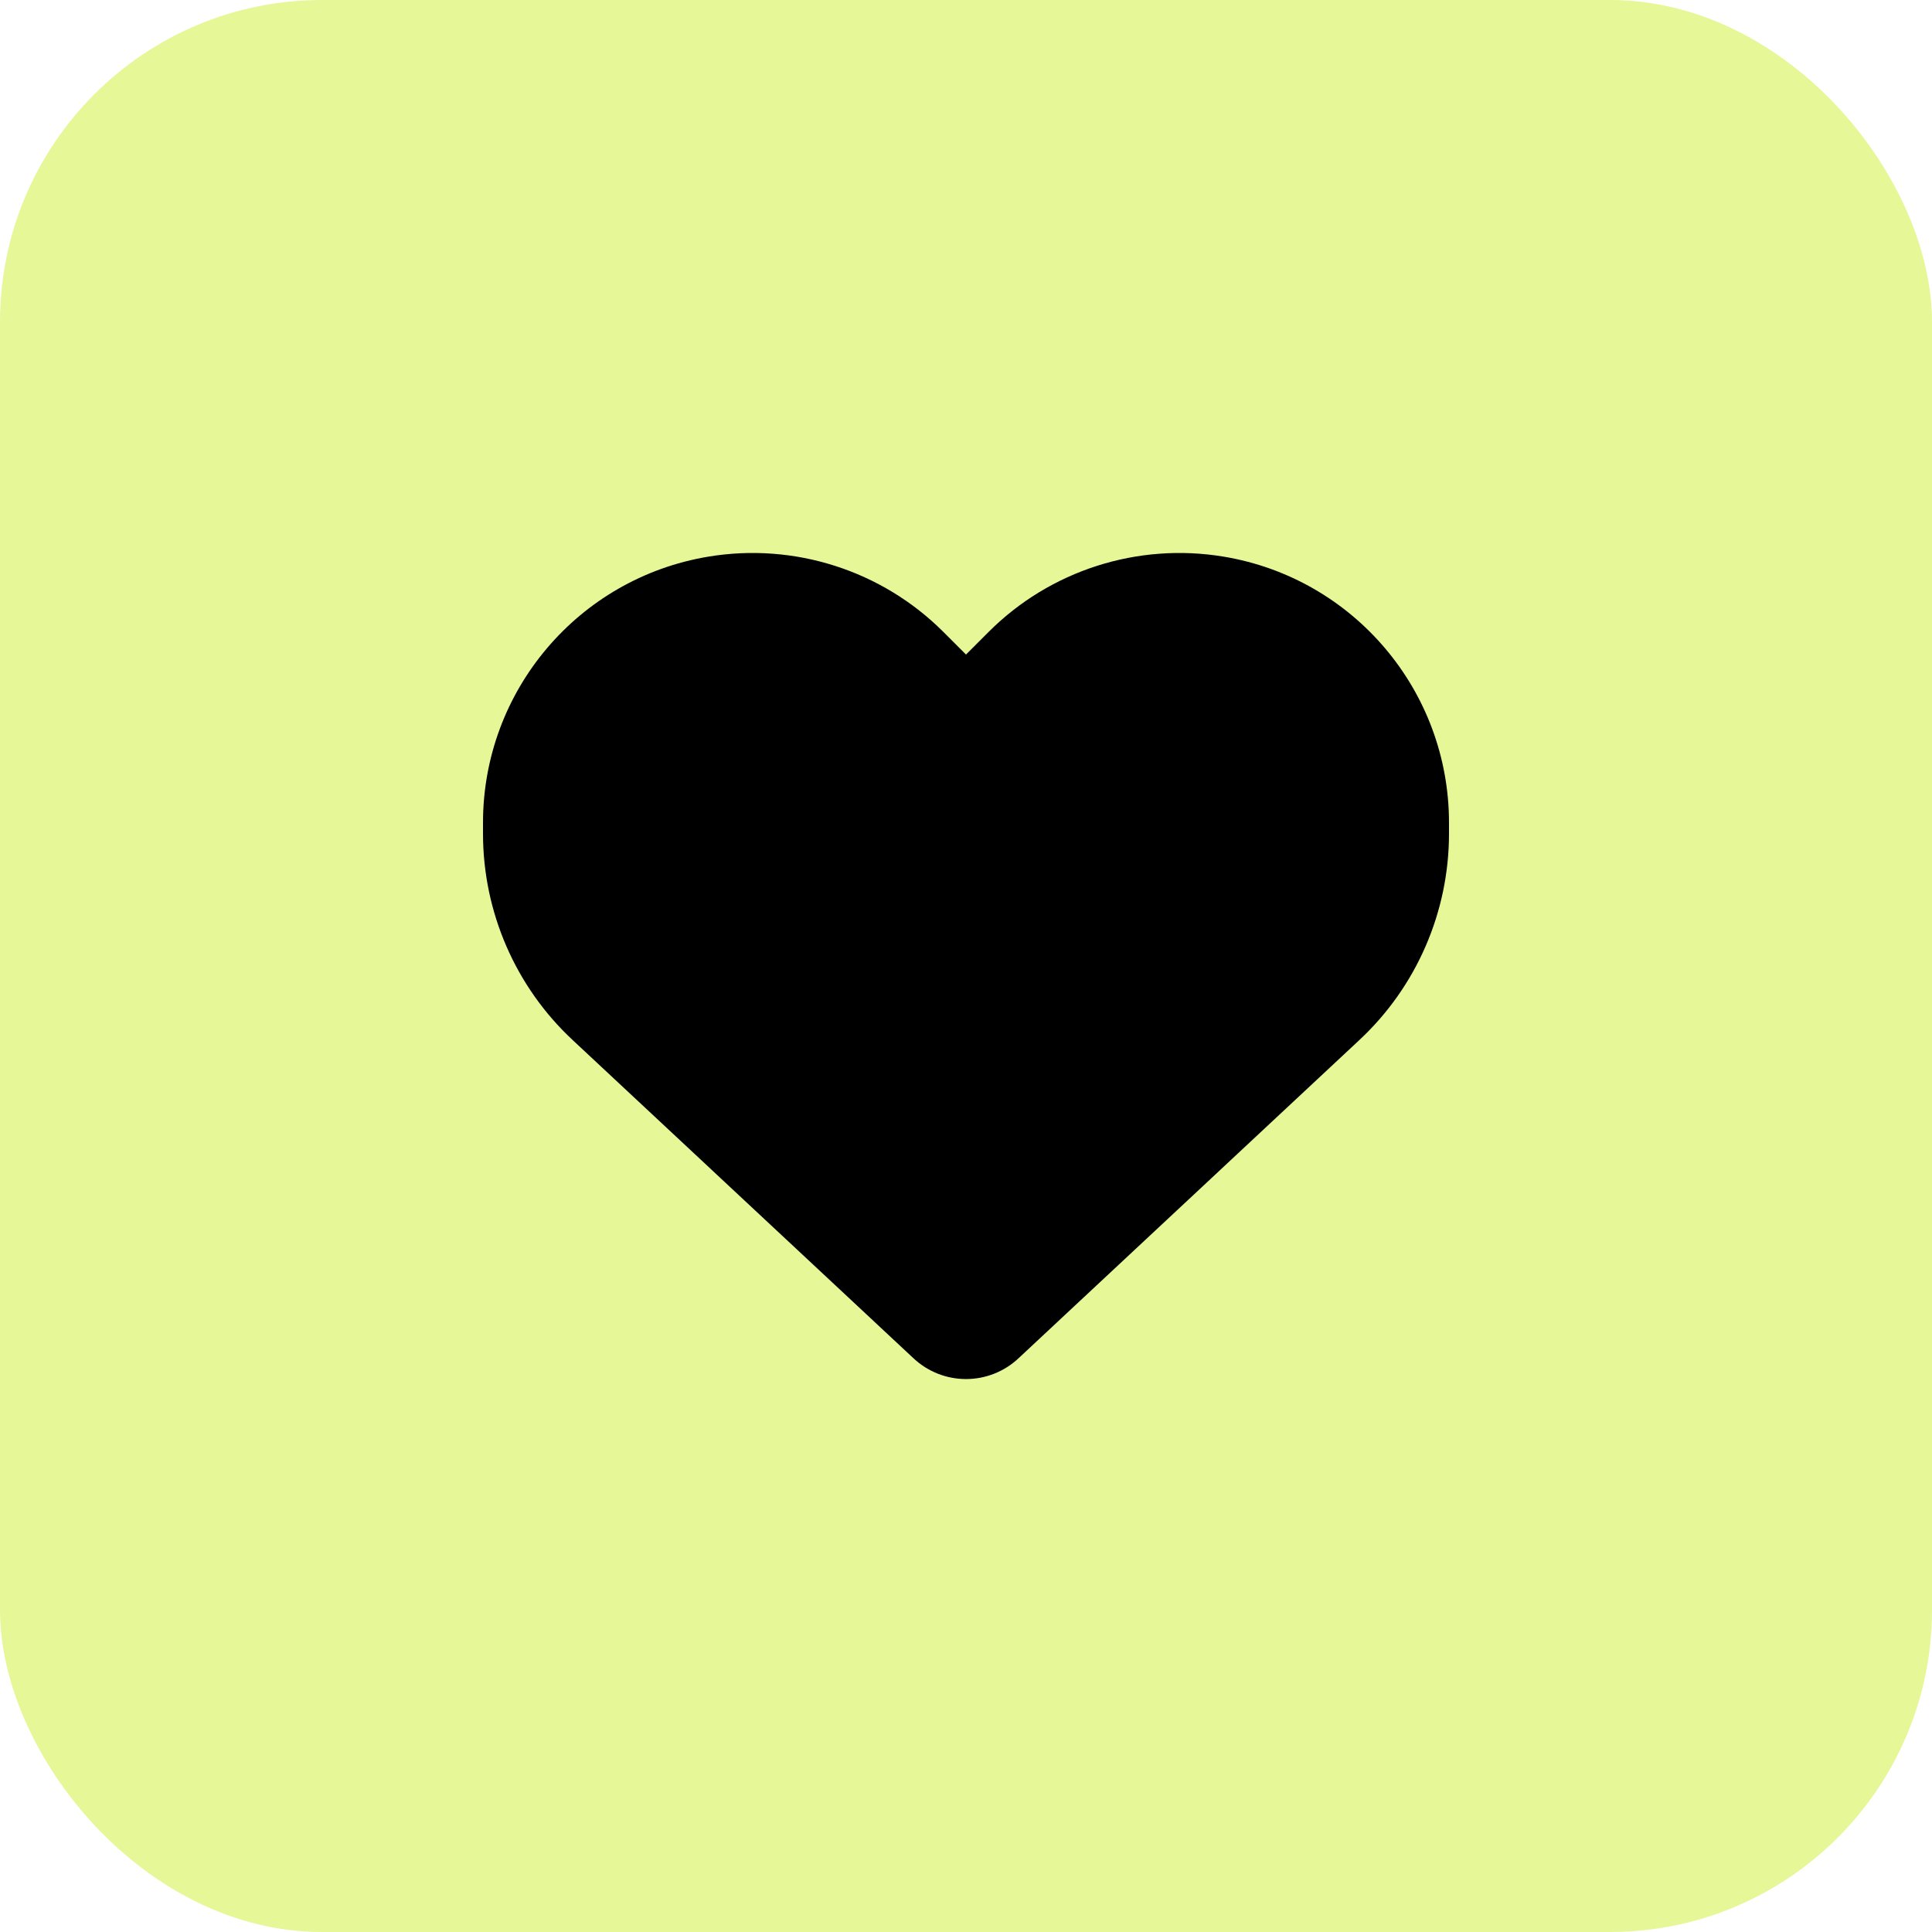
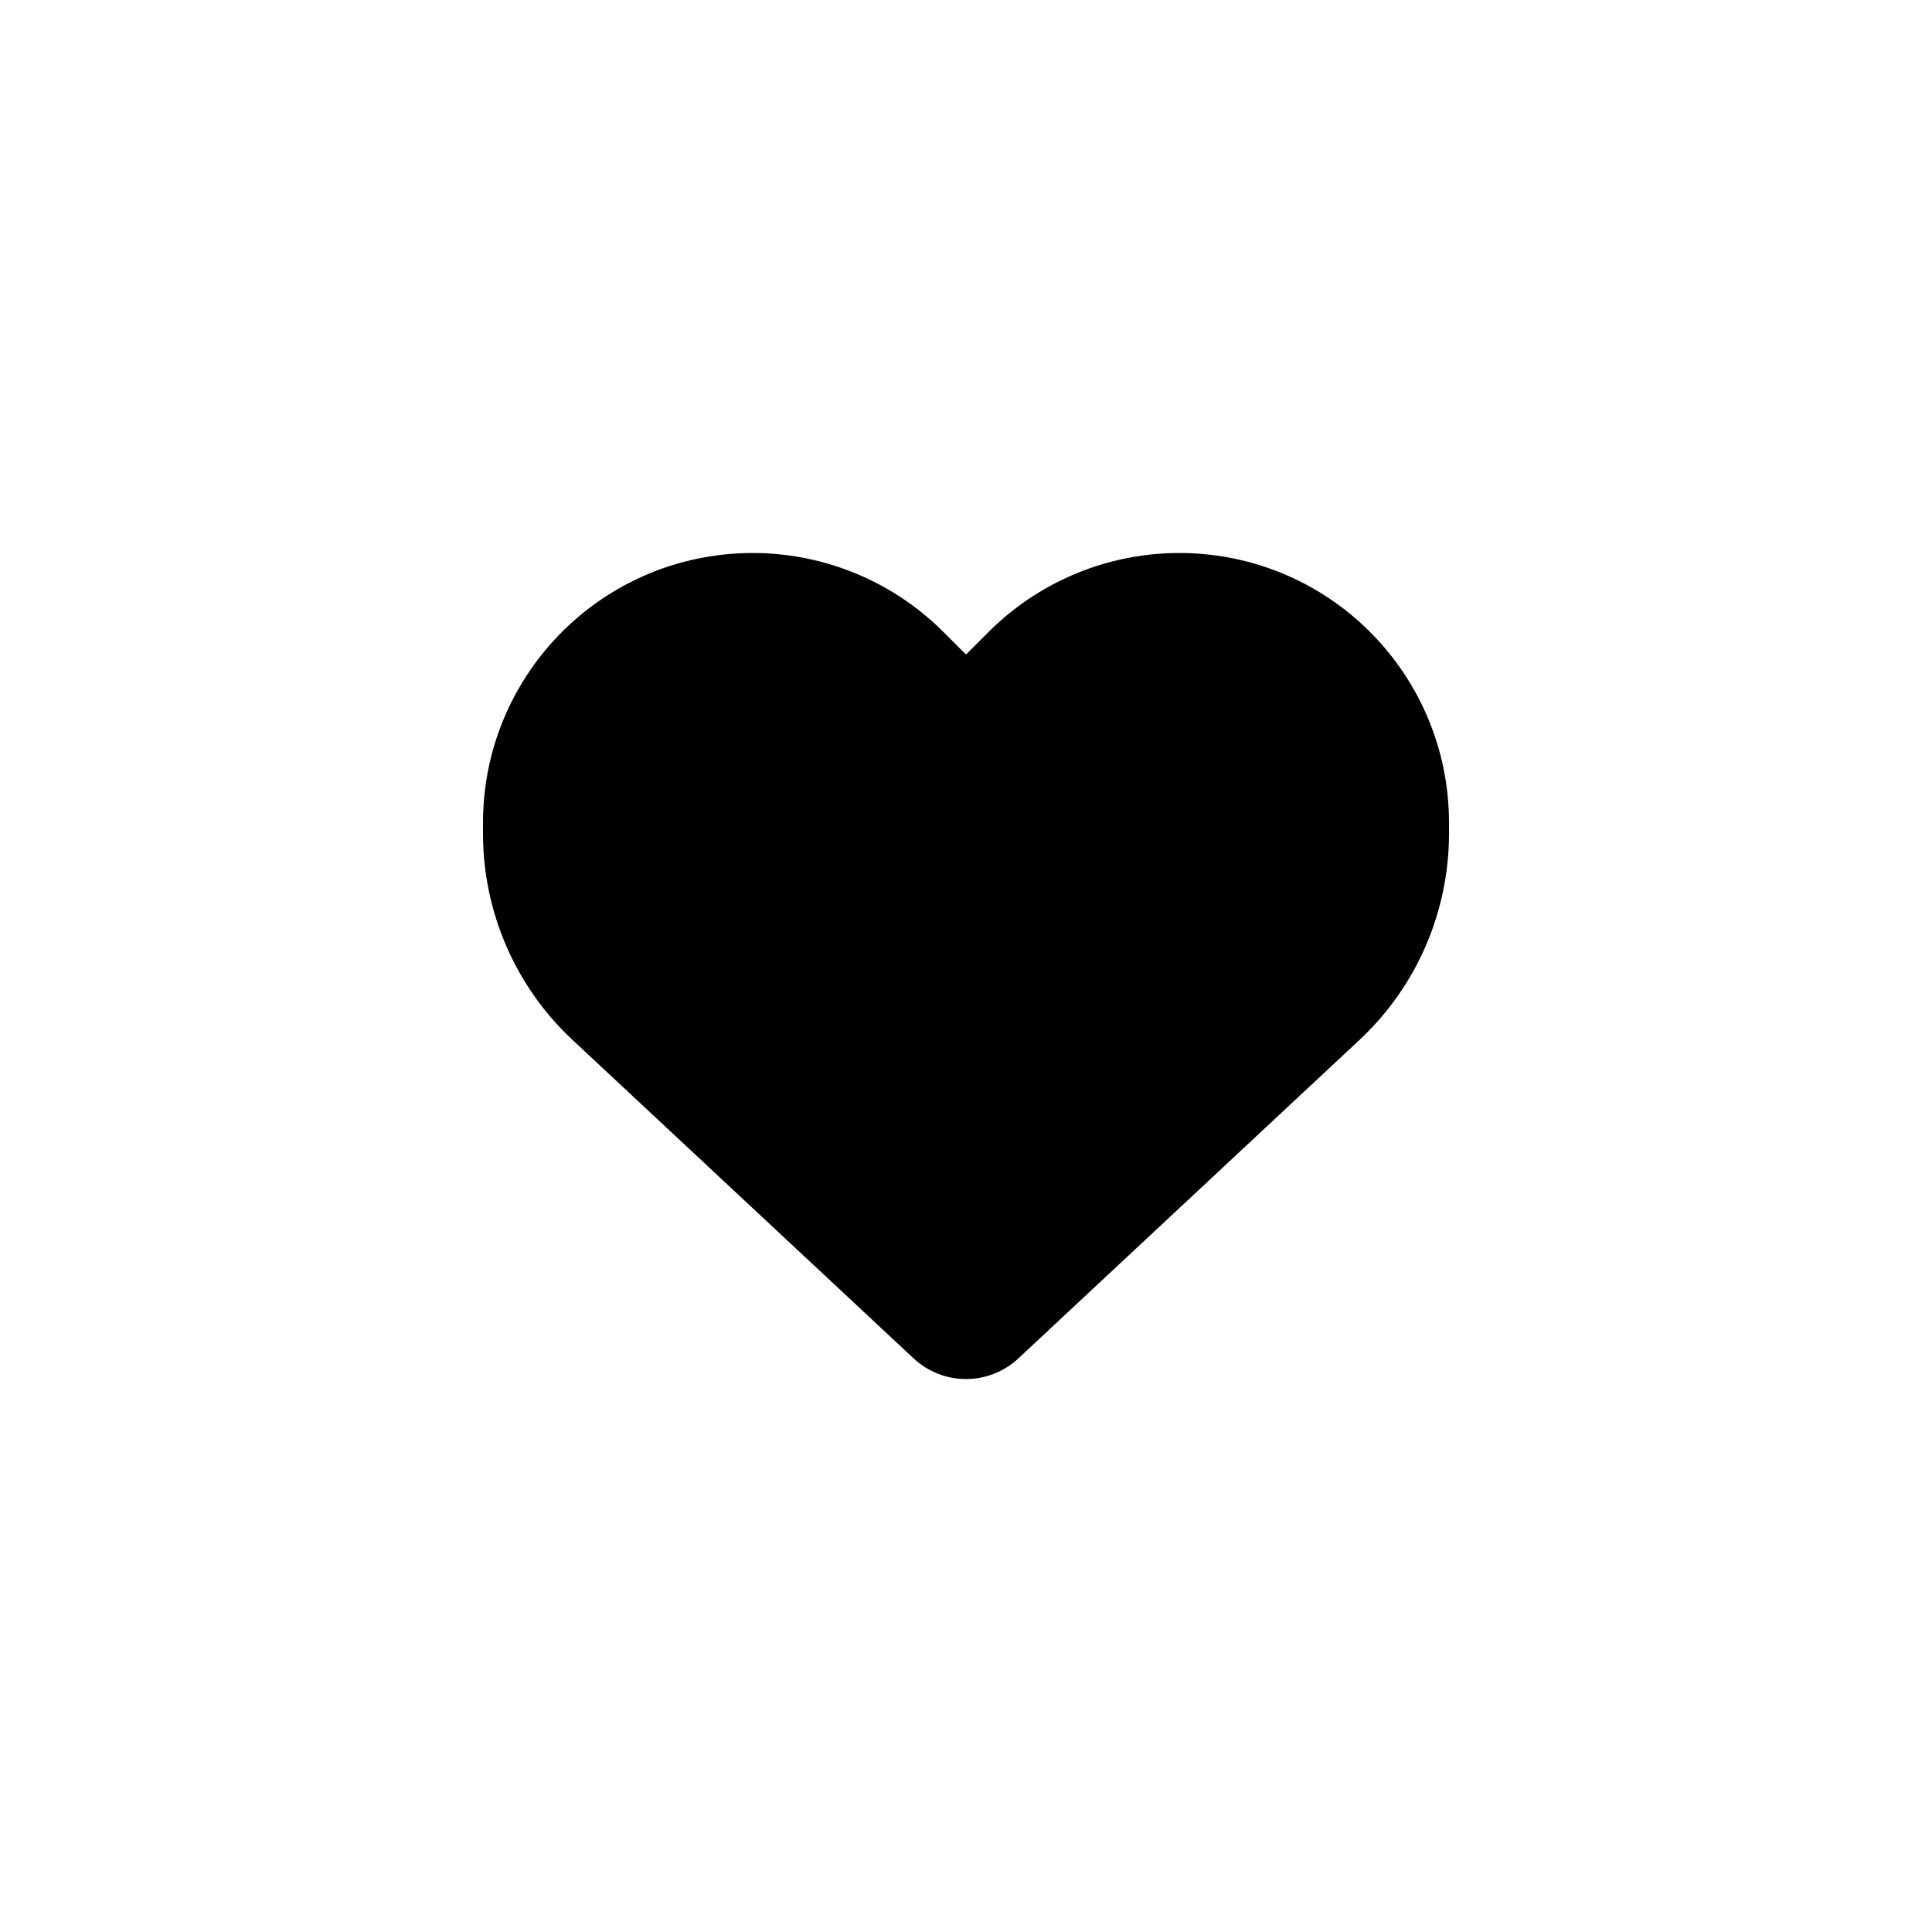
<svg xmlns="http://www.w3.org/2000/svg" width="24" height="24" viewBox="0 0 24 24" fill="none">
-   <rect width="24" height="24" rx="4" fill="#D6F252" fill-opacity="0.6" />
  <path d="M7.116 12.922L11.351 16.876C11.527 17.04 11.759 17.131 12 17.131C12.241 17.131 12.473 17.04 12.649 16.876L16.884 12.922C17.597 12.259 18 11.328 18 10.355V10.22C18 8.581 16.816 7.184 15.202 6.915C14.133 6.737 13.045 7.086 12.281 7.85L12 8.131L11.719 7.85C10.955 7.086 9.867 6.737 8.798 6.915C7.184 7.184 6 8.581 6 10.22V10.355C6 11.328 6.403 12.259 7.116 12.922Z" fill="black" />
</svg>